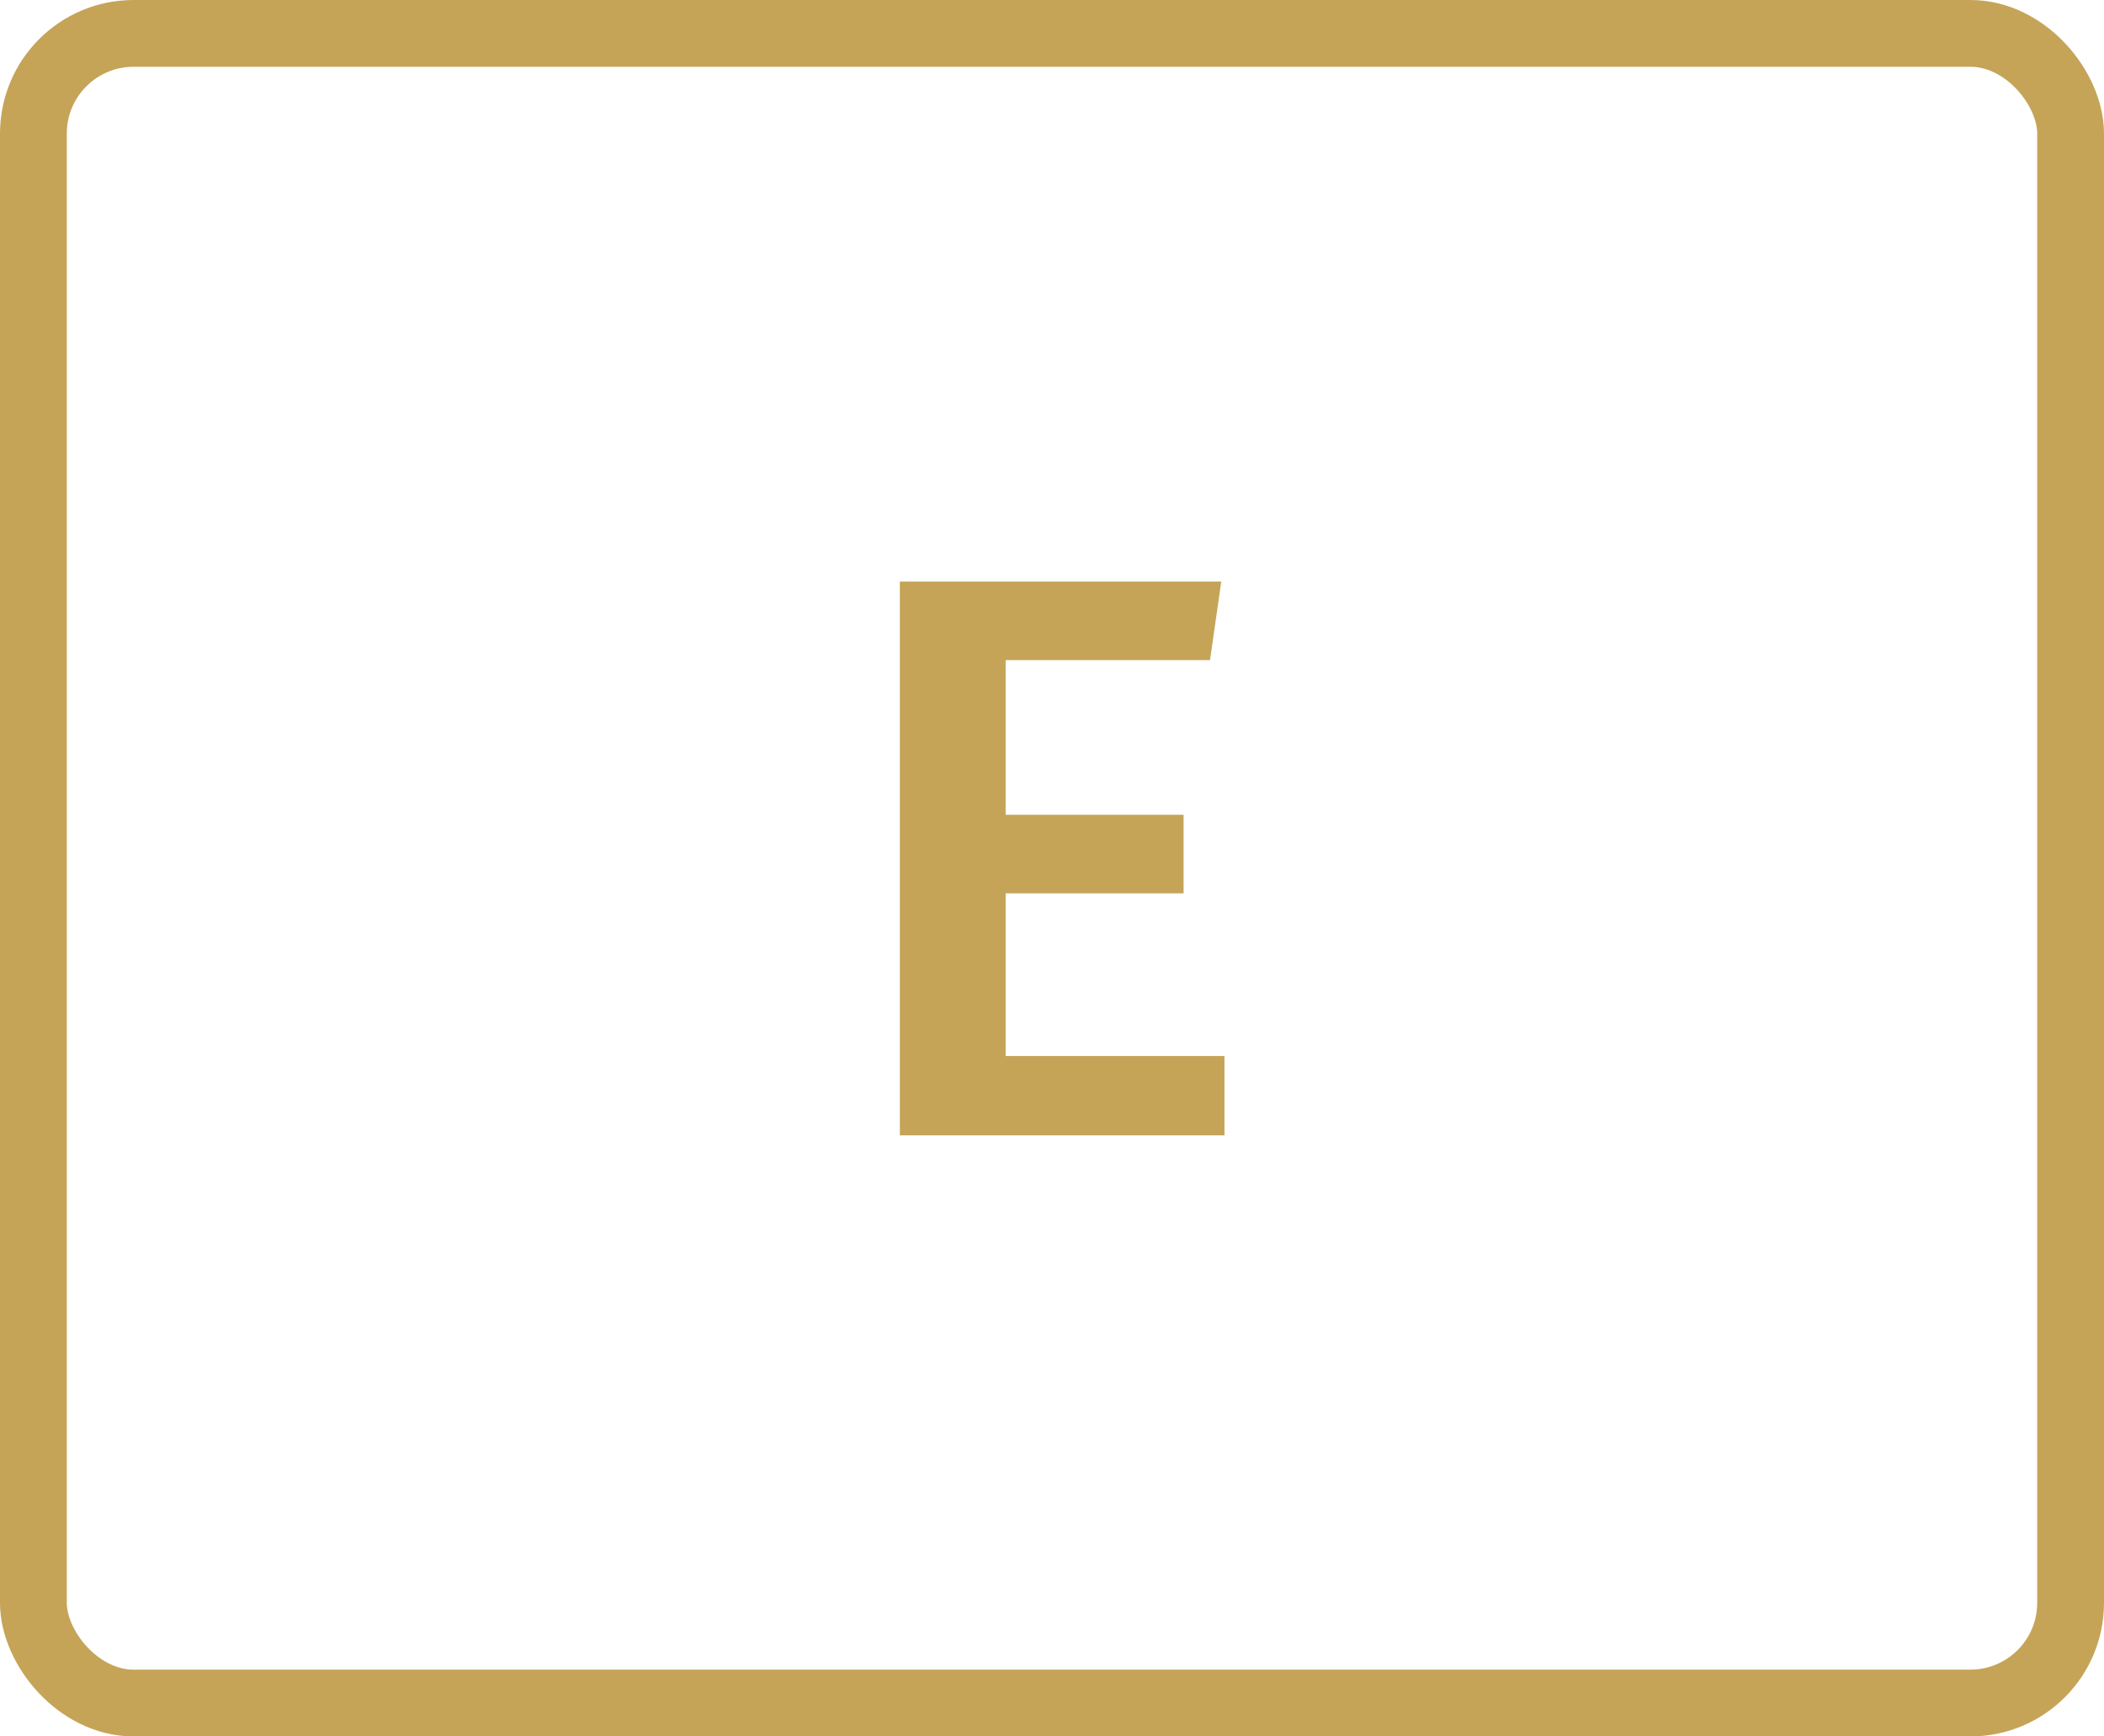
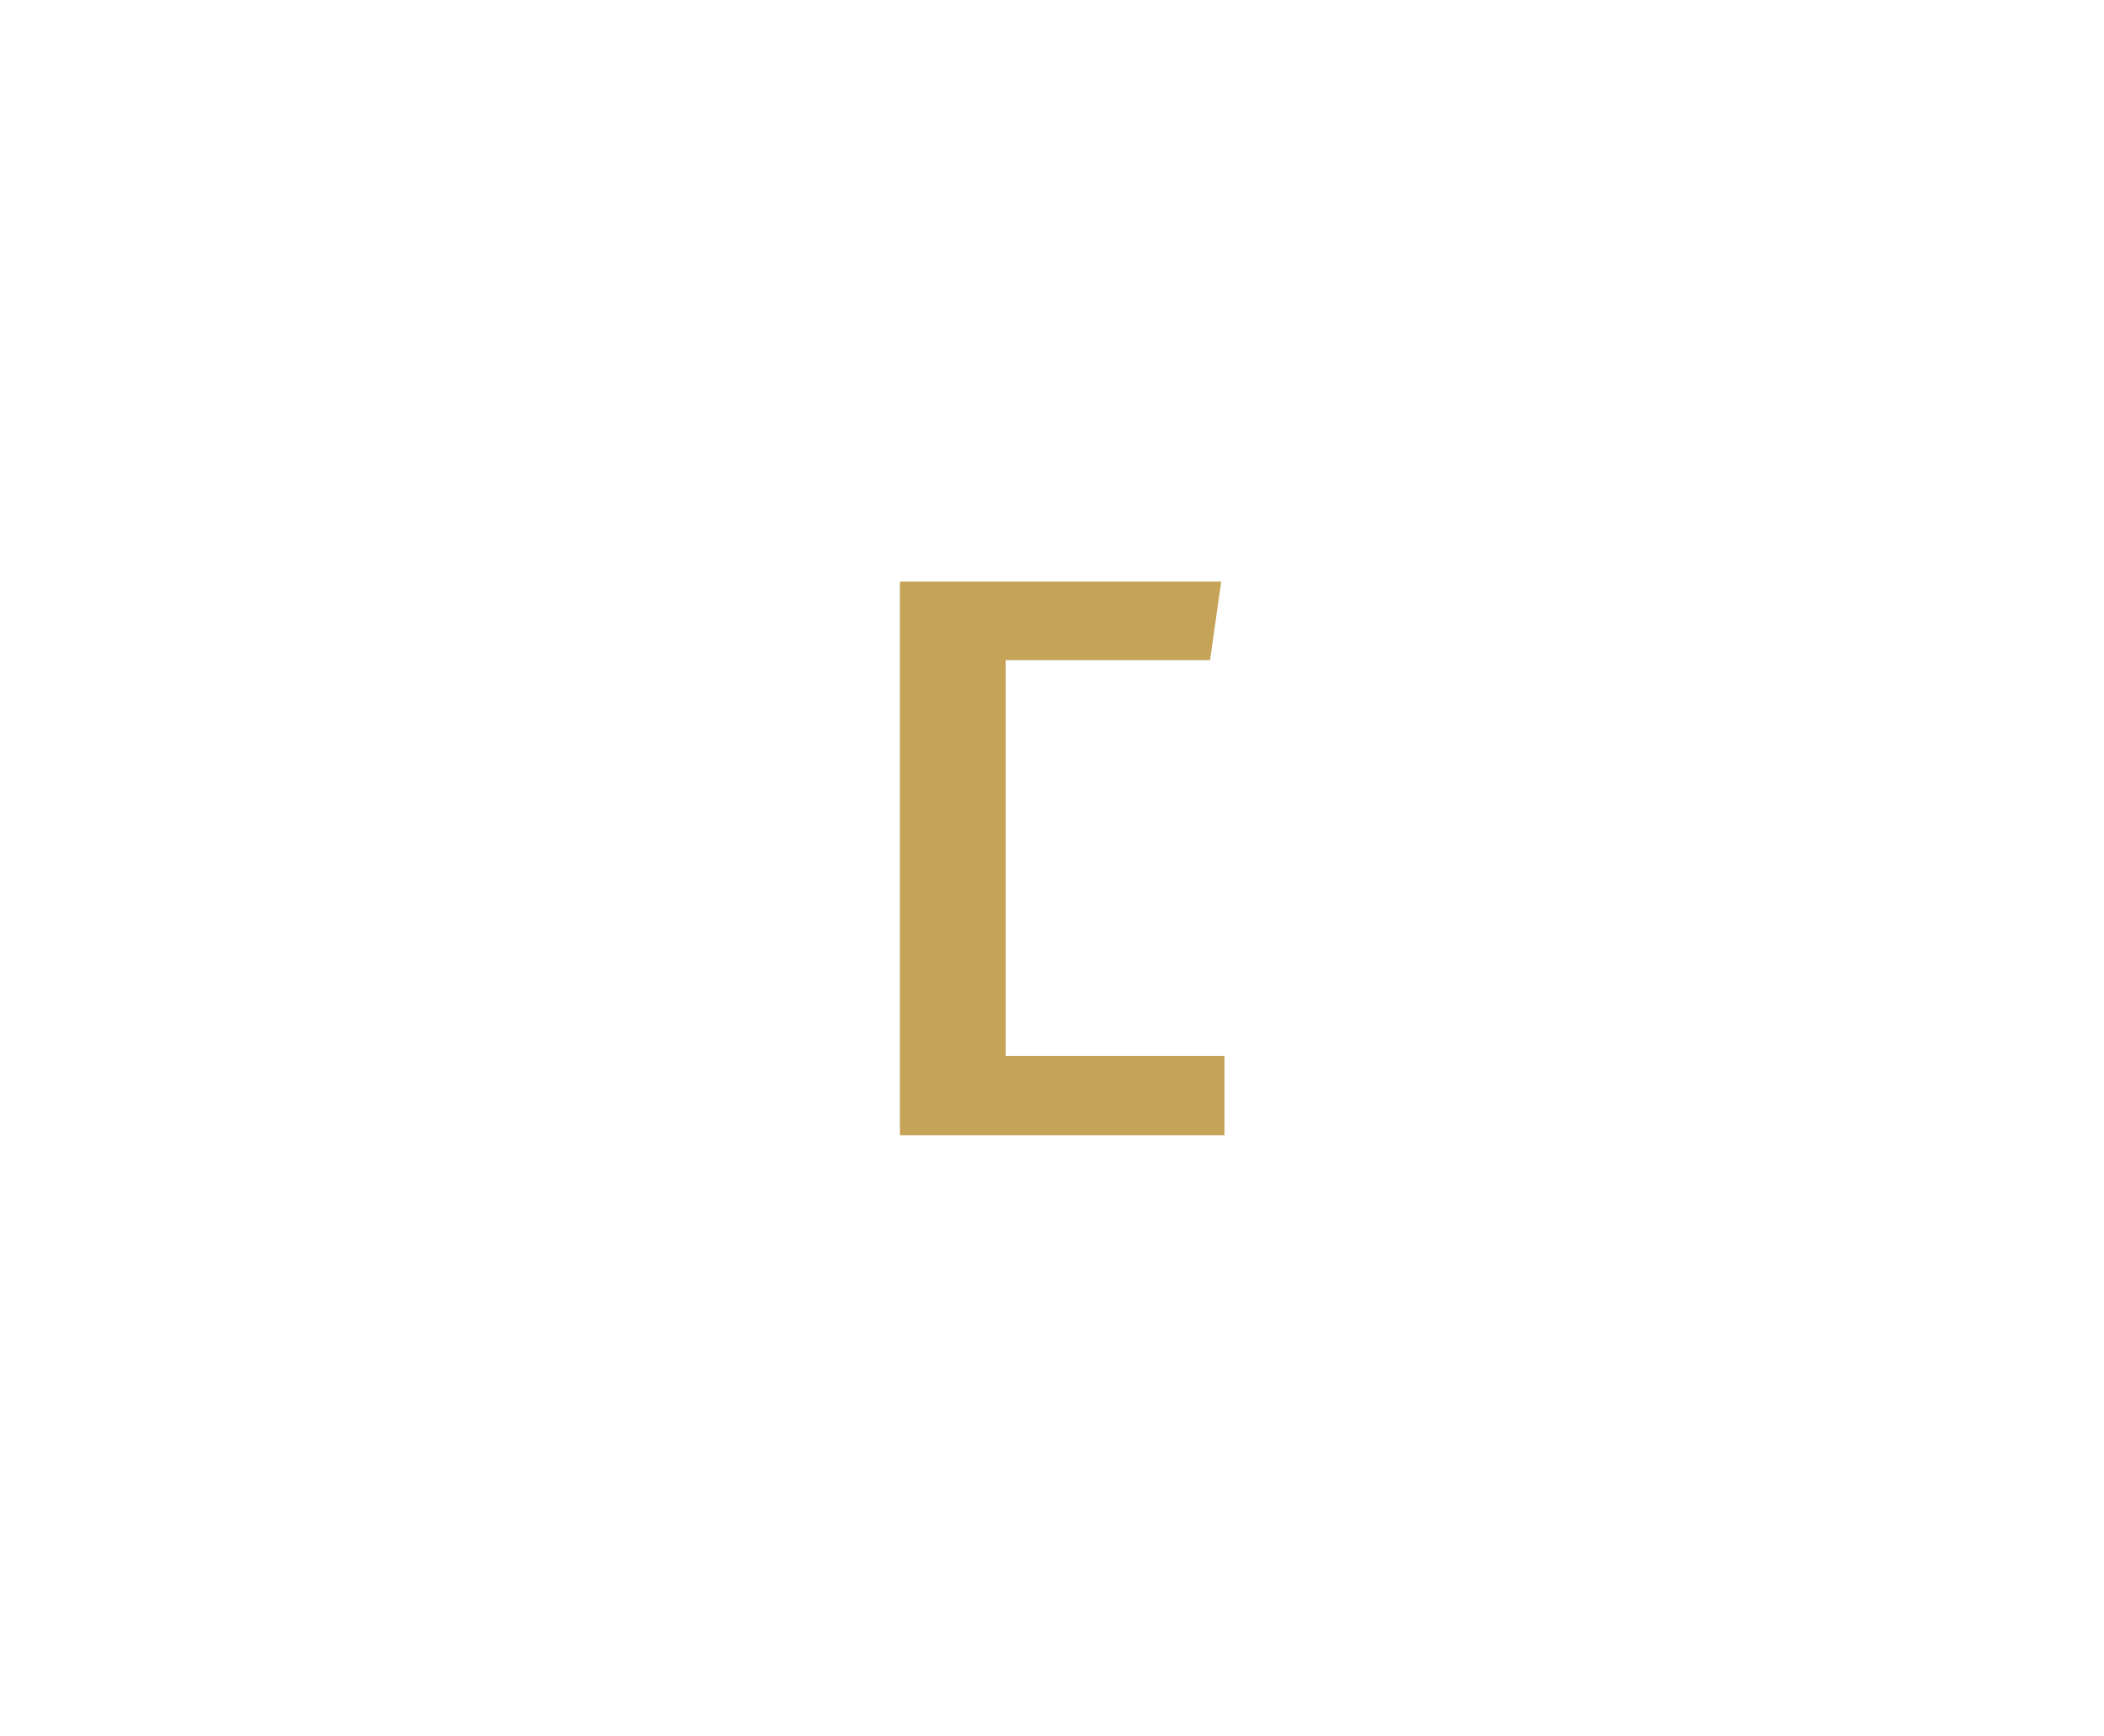
<svg xmlns="http://www.w3.org/2000/svg" width="63" height="52" viewBox="0 0 63 52" fill="none">
-   <path d="M36.568 17.416L36.232 19.768H30.112V24.4H35.44V26.752H30.112V31.624H36.664V34H26.944V17.416H36.568Z" fill="#C5A458" />
-   <rect x="1" y="1" width="61" height="50" rx="3" stroke="#C5A458" stroke-width="2" />
+   <path d="M36.568 17.416L36.232 19.768H30.112V24.4V26.752H30.112V31.624H36.664V34H26.944V17.416H36.568Z" fill="#C5A458" />
</svg>